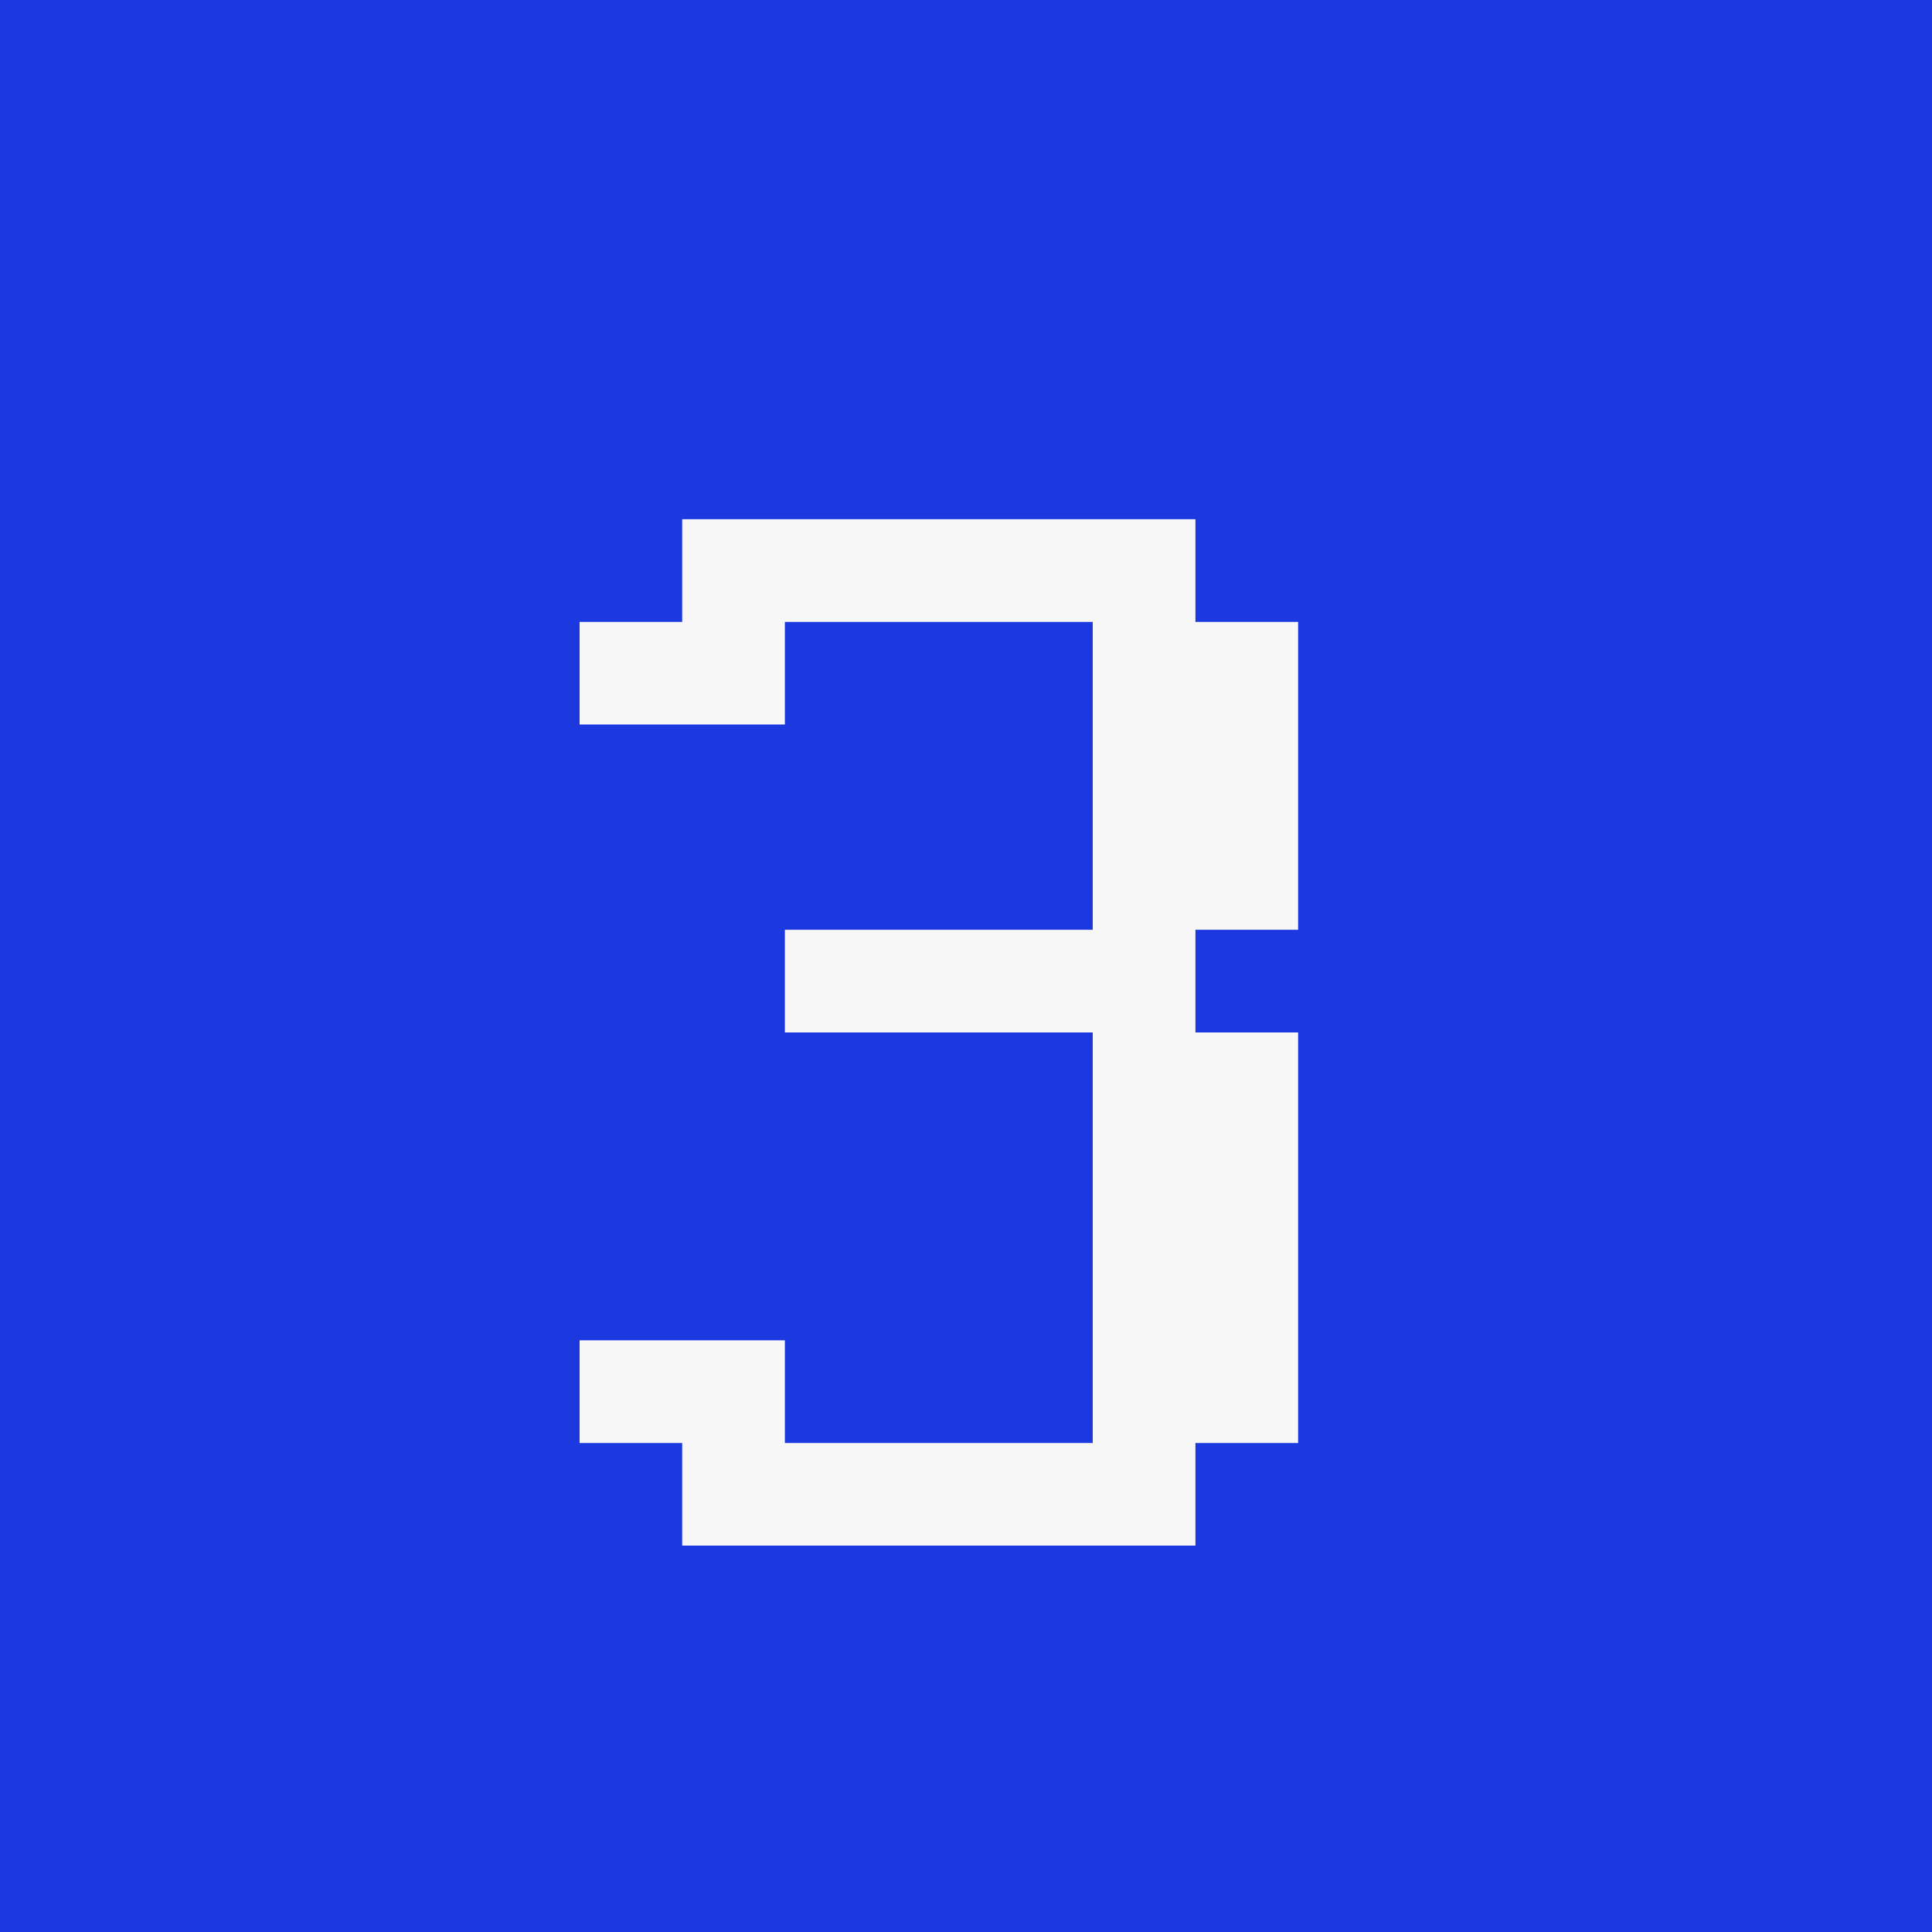
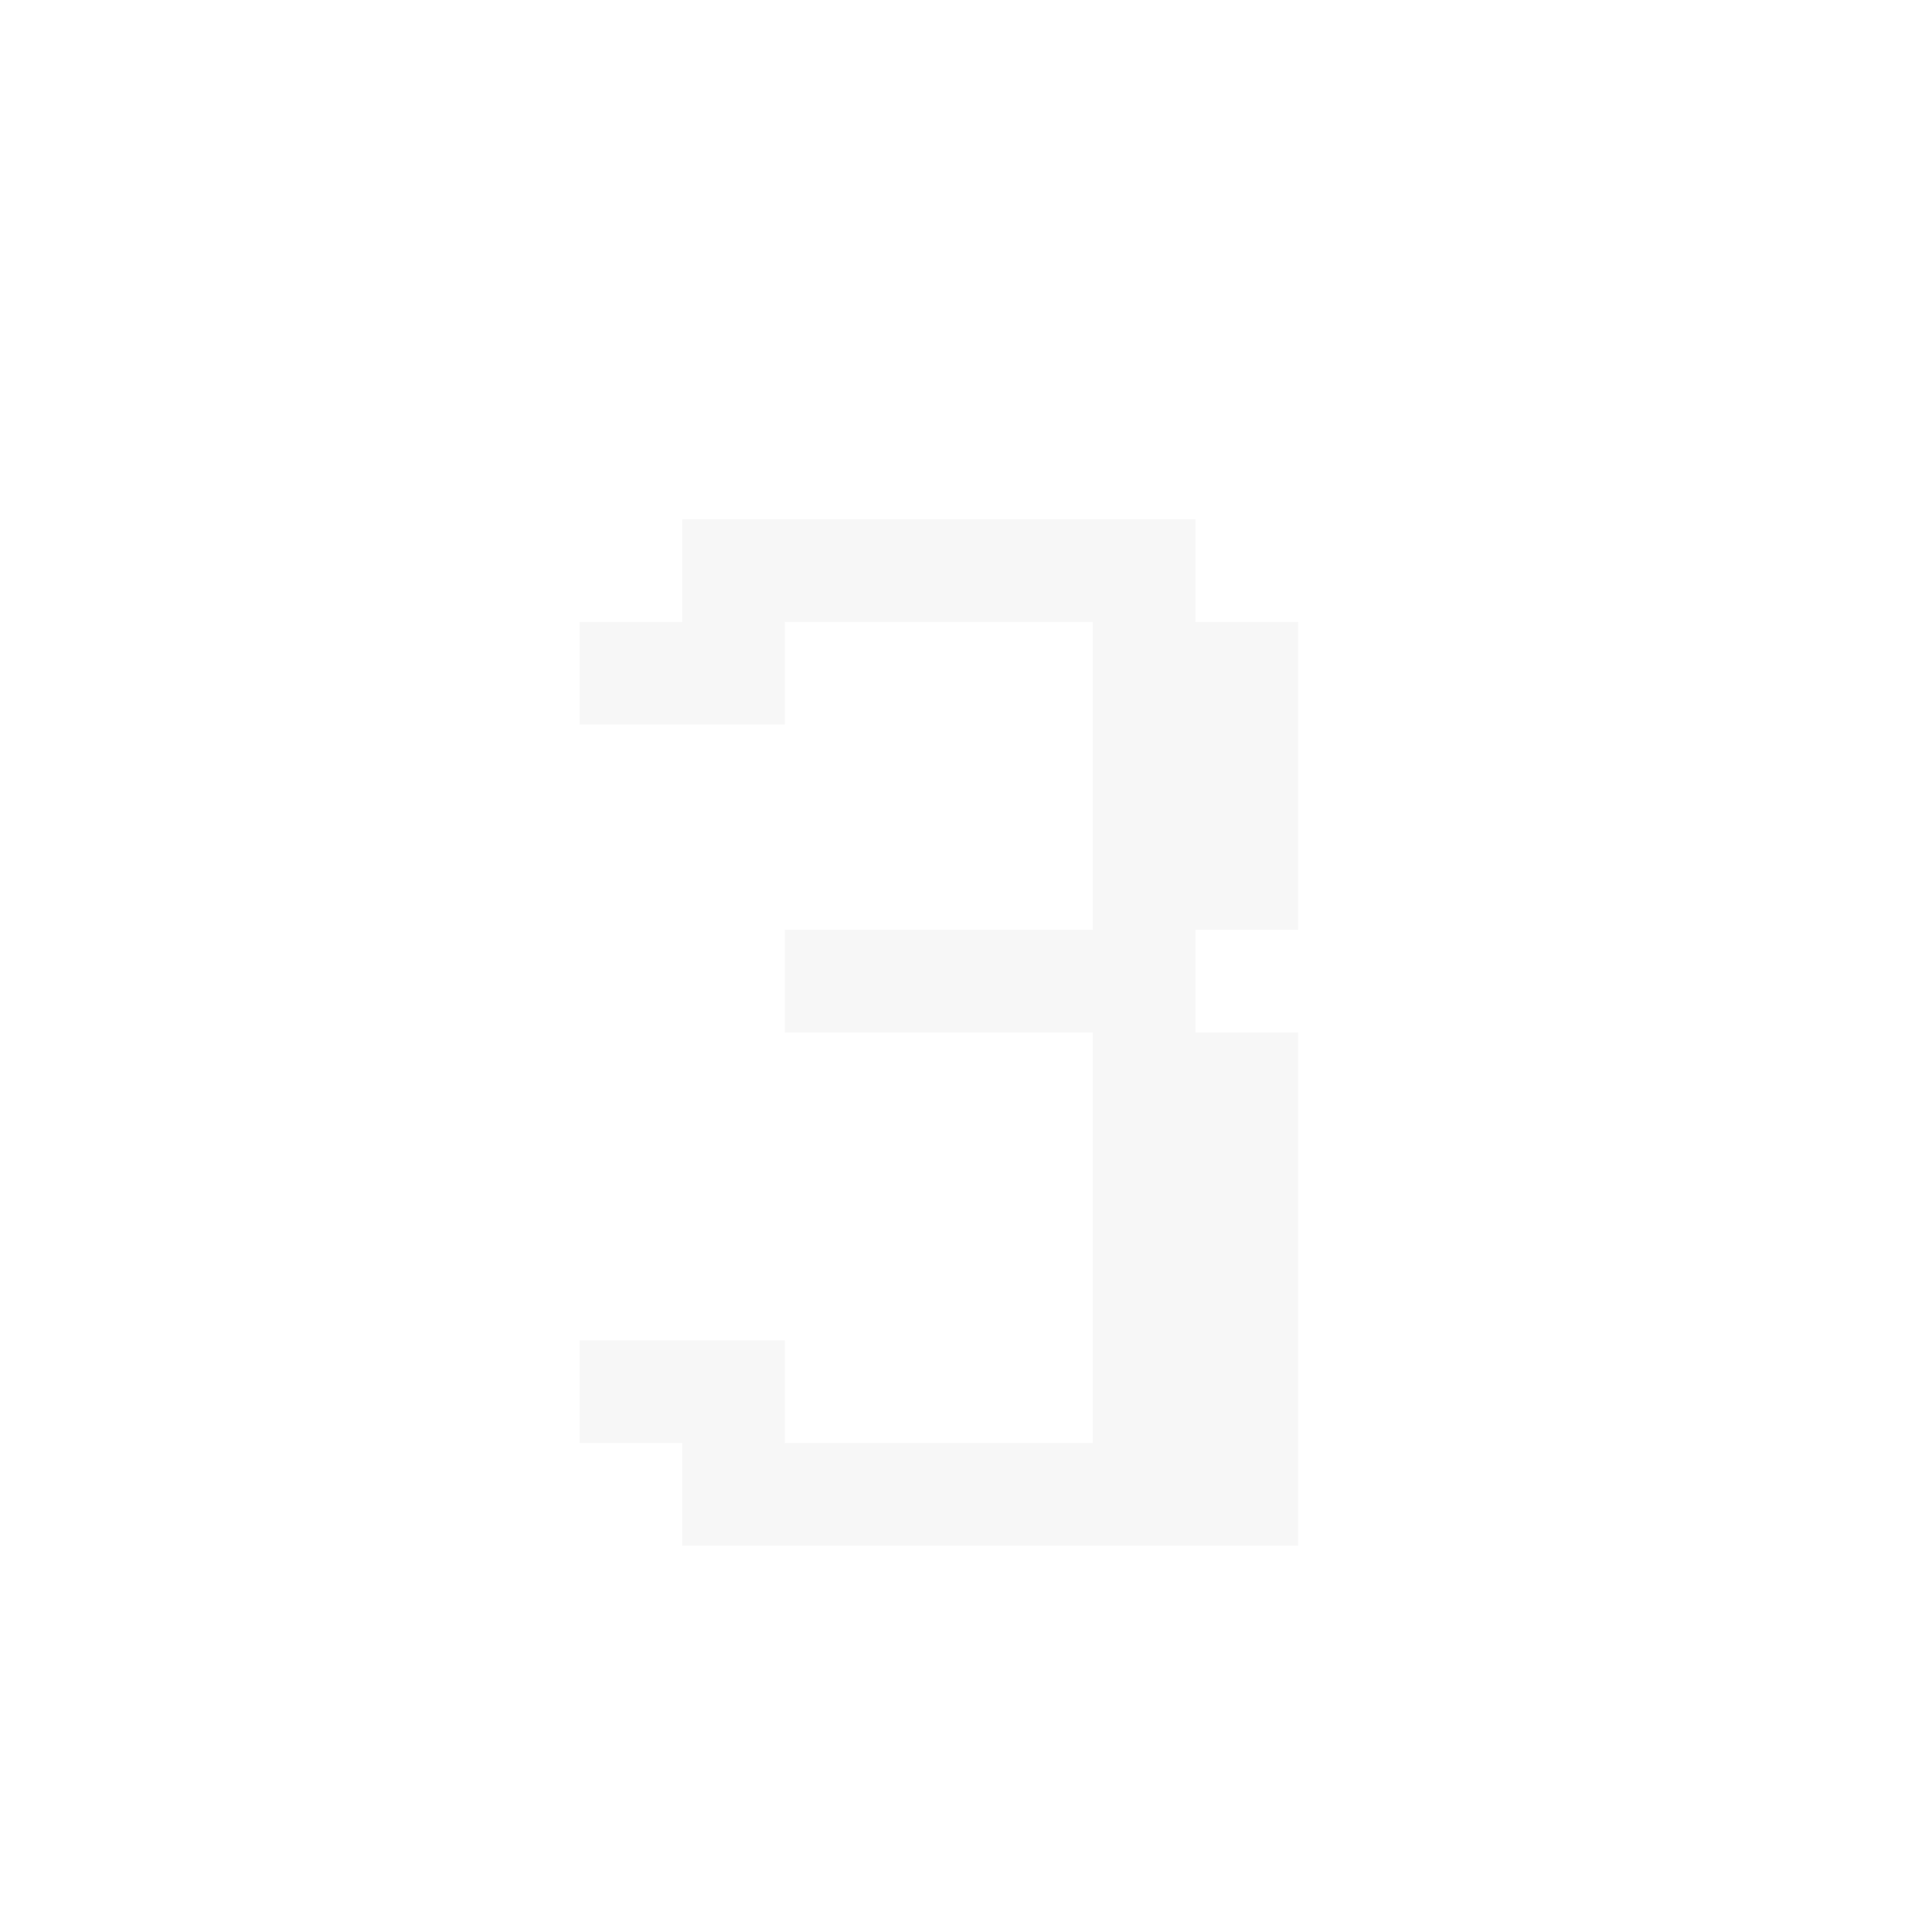
<svg xmlns="http://www.w3.org/2000/svg" width="20" height="20" viewBox="0 0 20 20" fill="none">
-   <rect width="20" height="20" fill="#1B39DF" />
-   <path d="M6 14.938V13.875H8.125V14.938H11.312V10.688H8.125V9.625H11.312V6.438H8.125V7.5H6V6.438H7.062V5.375H12.375V6.438H13.438V9.625H12.375V10.688H13.438V14.938H12.375V16H7.062V14.938H6Z" fill="#F7F7F7" />
+   <path d="M6 14.938V13.875H8.125V14.938H11.312V10.688H8.125V9.625H11.312V6.438H8.125V7.5H6V6.438H7.062V5.375H12.375V6.438H13.438V9.625H12.375V10.688H13.438V14.938V16H7.062V14.938H6Z" fill="#F7F7F7" />
</svg>